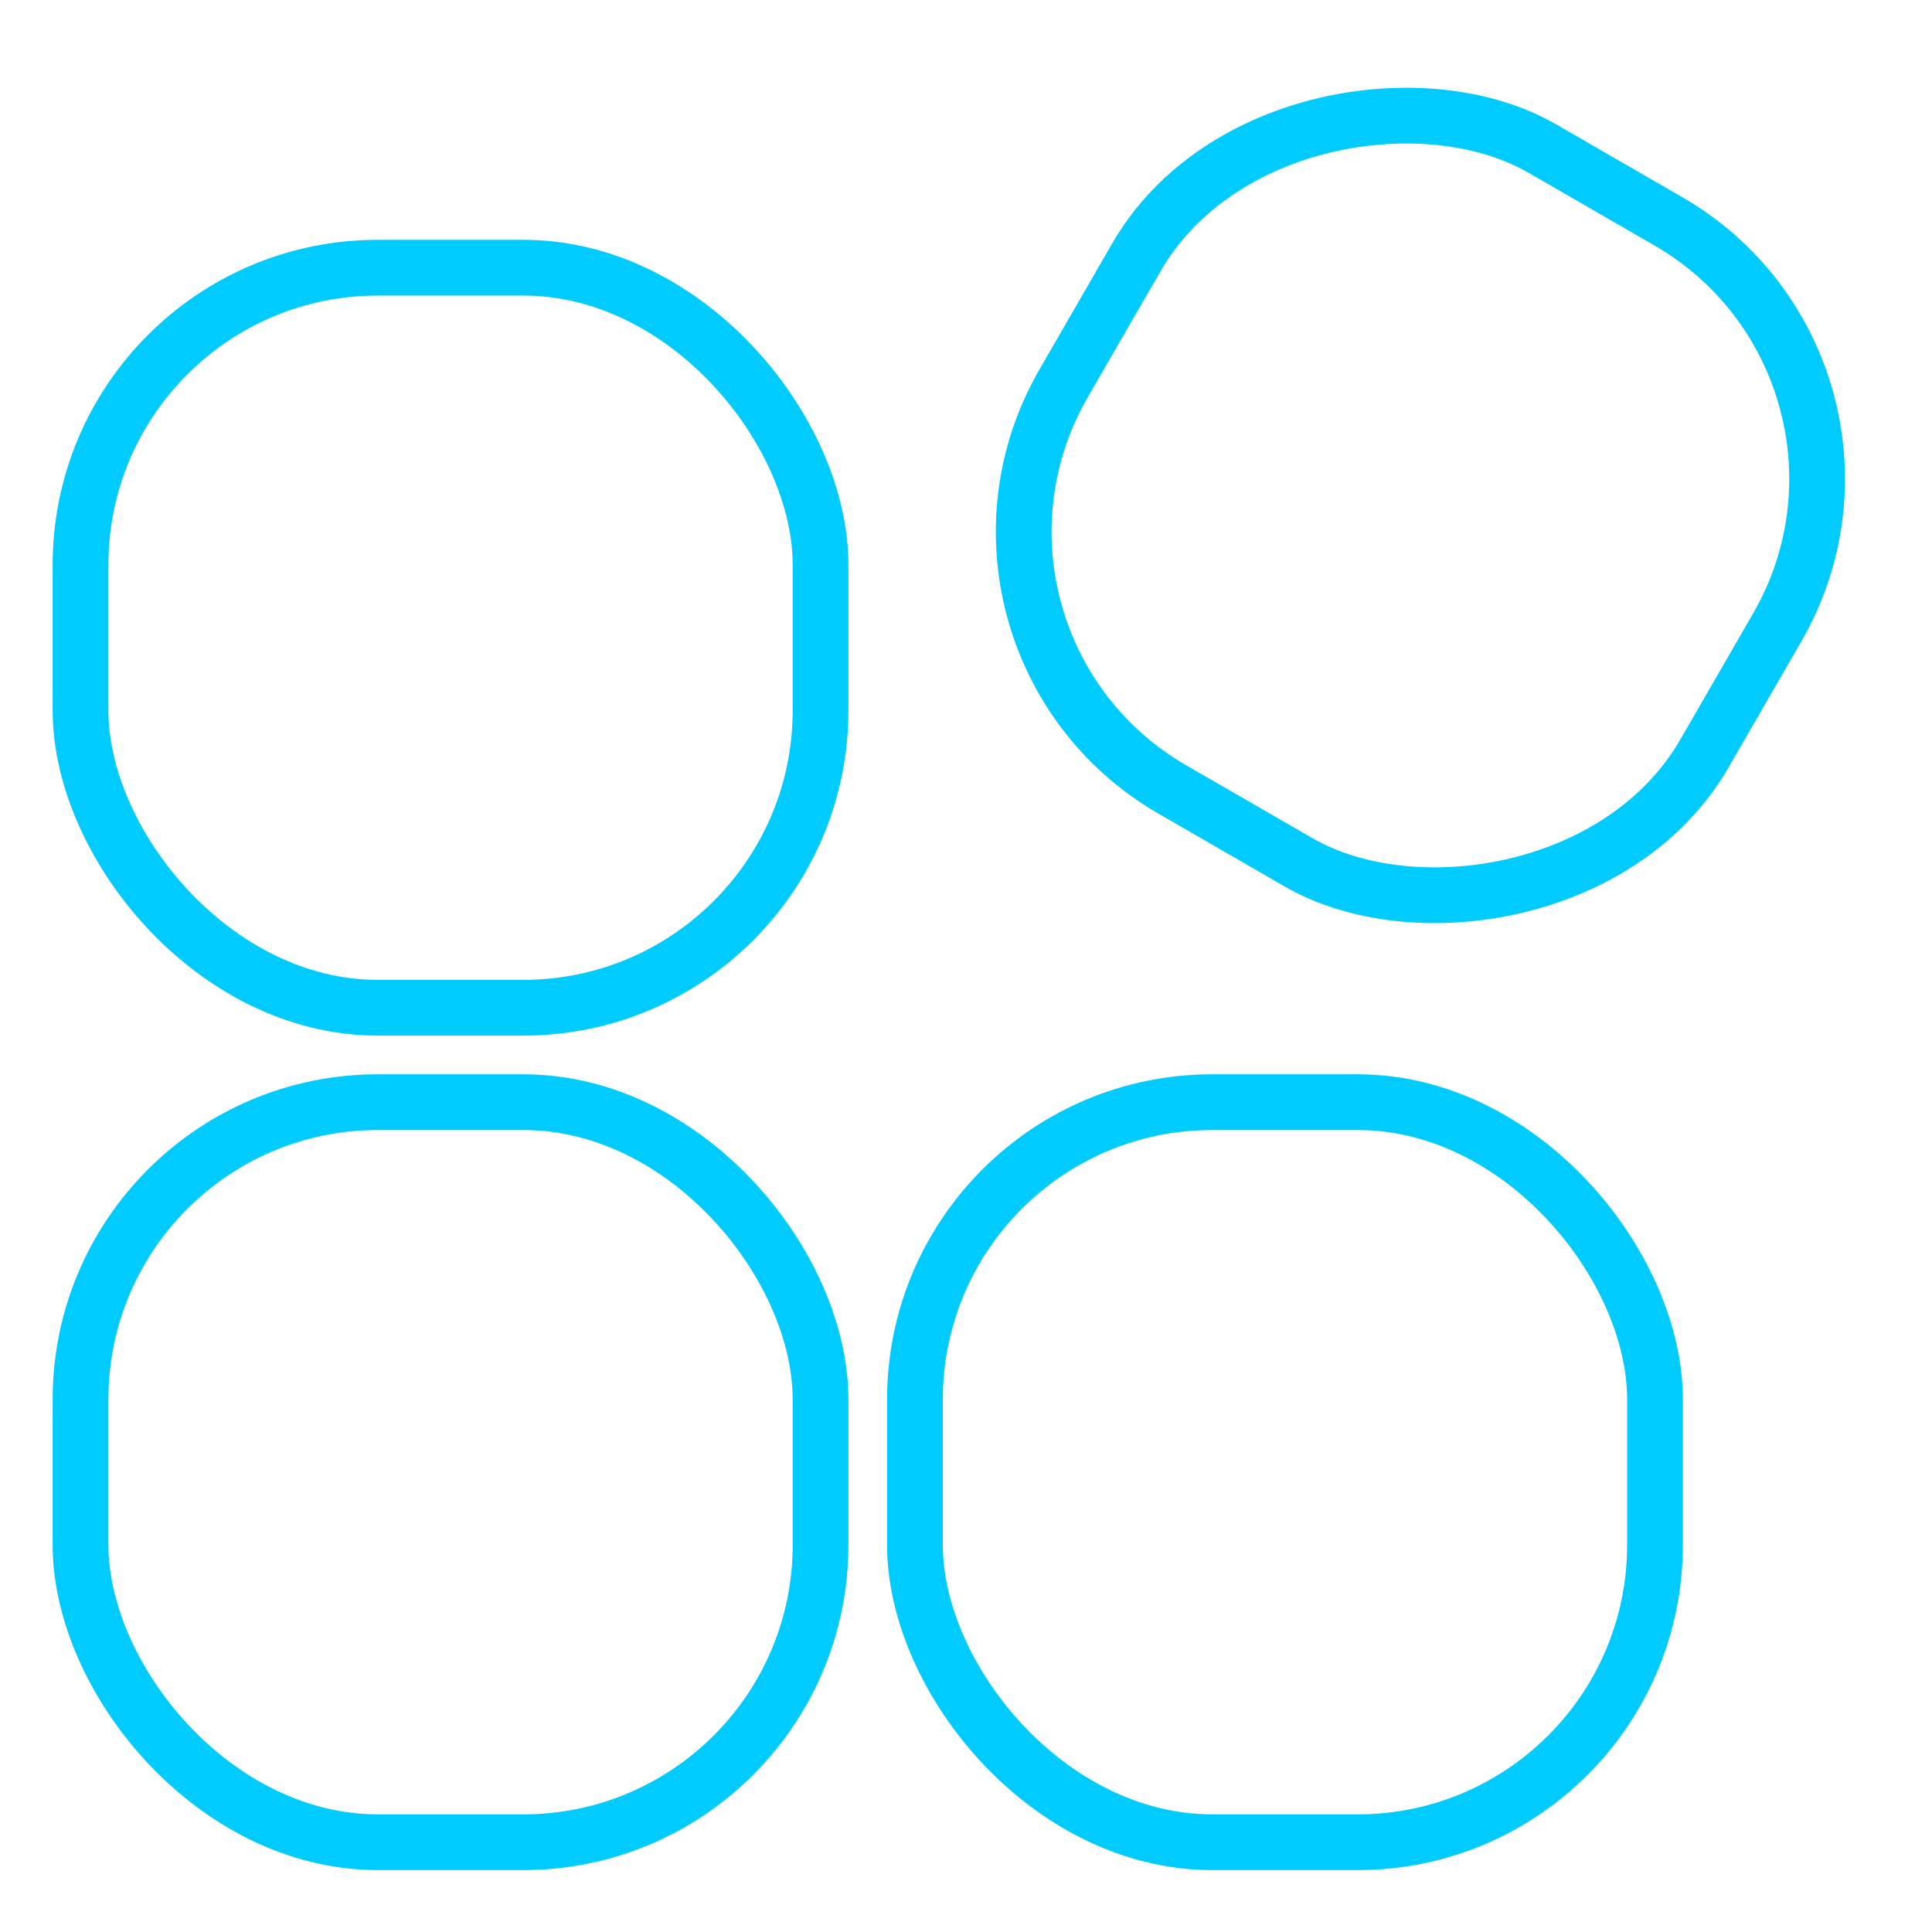
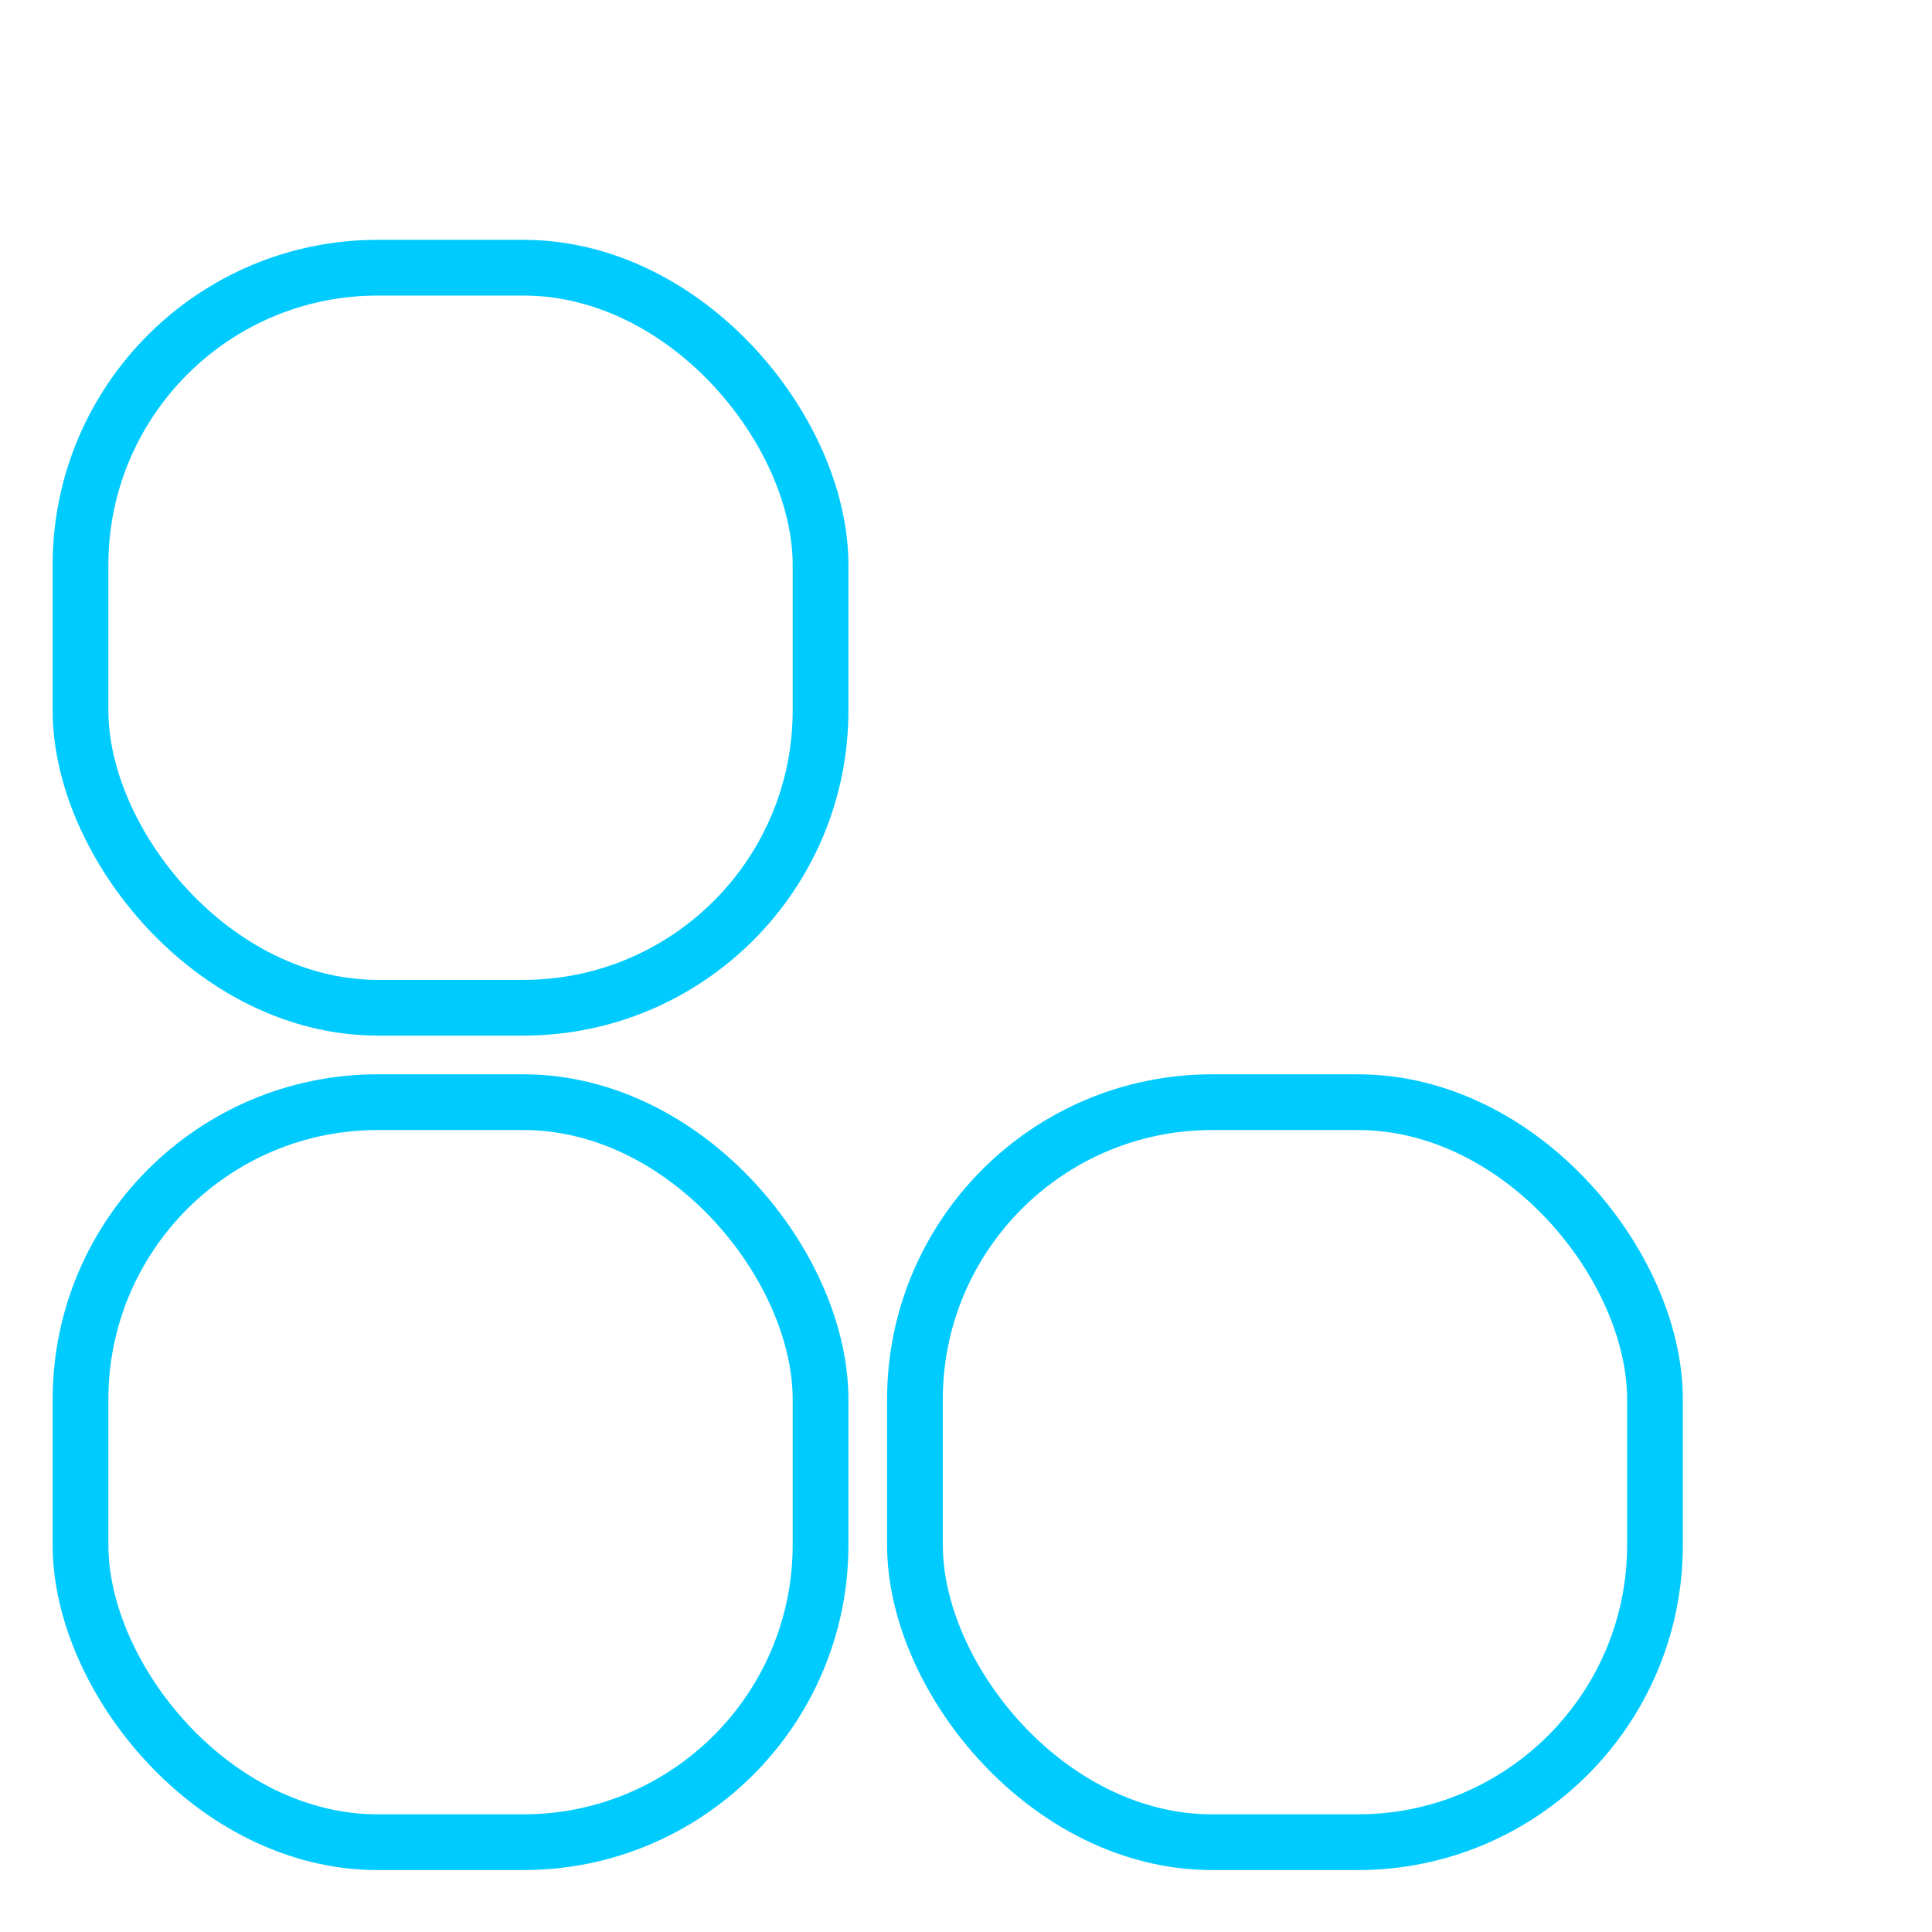
<svg xmlns="http://www.w3.org/2000/svg" width="52" height="52" viewBox="0 0 52 52" fill="none">
  <rect x="2.167" y="7.205" width="19.918" height="19.918" rx="8" stroke="#00CBFF" stroke-width="1.5" />
  <rect x="2.167" y="29.665" width="19.918" height="19.918" rx="8" stroke="#00CBFF" stroke-width="1.5" />
  <rect x="24.626" y="29.665" width="19.918" height="19.918" rx="8" stroke="#00CBFF" stroke-width="1.5" />
-   <rect x="24.626" y="17.249" width="19.918" height="19.918" rx="8" transform="rotate(-60 24.626 17.249)" stroke="#00CBFF" stroke-width="1.5" />
</svg>